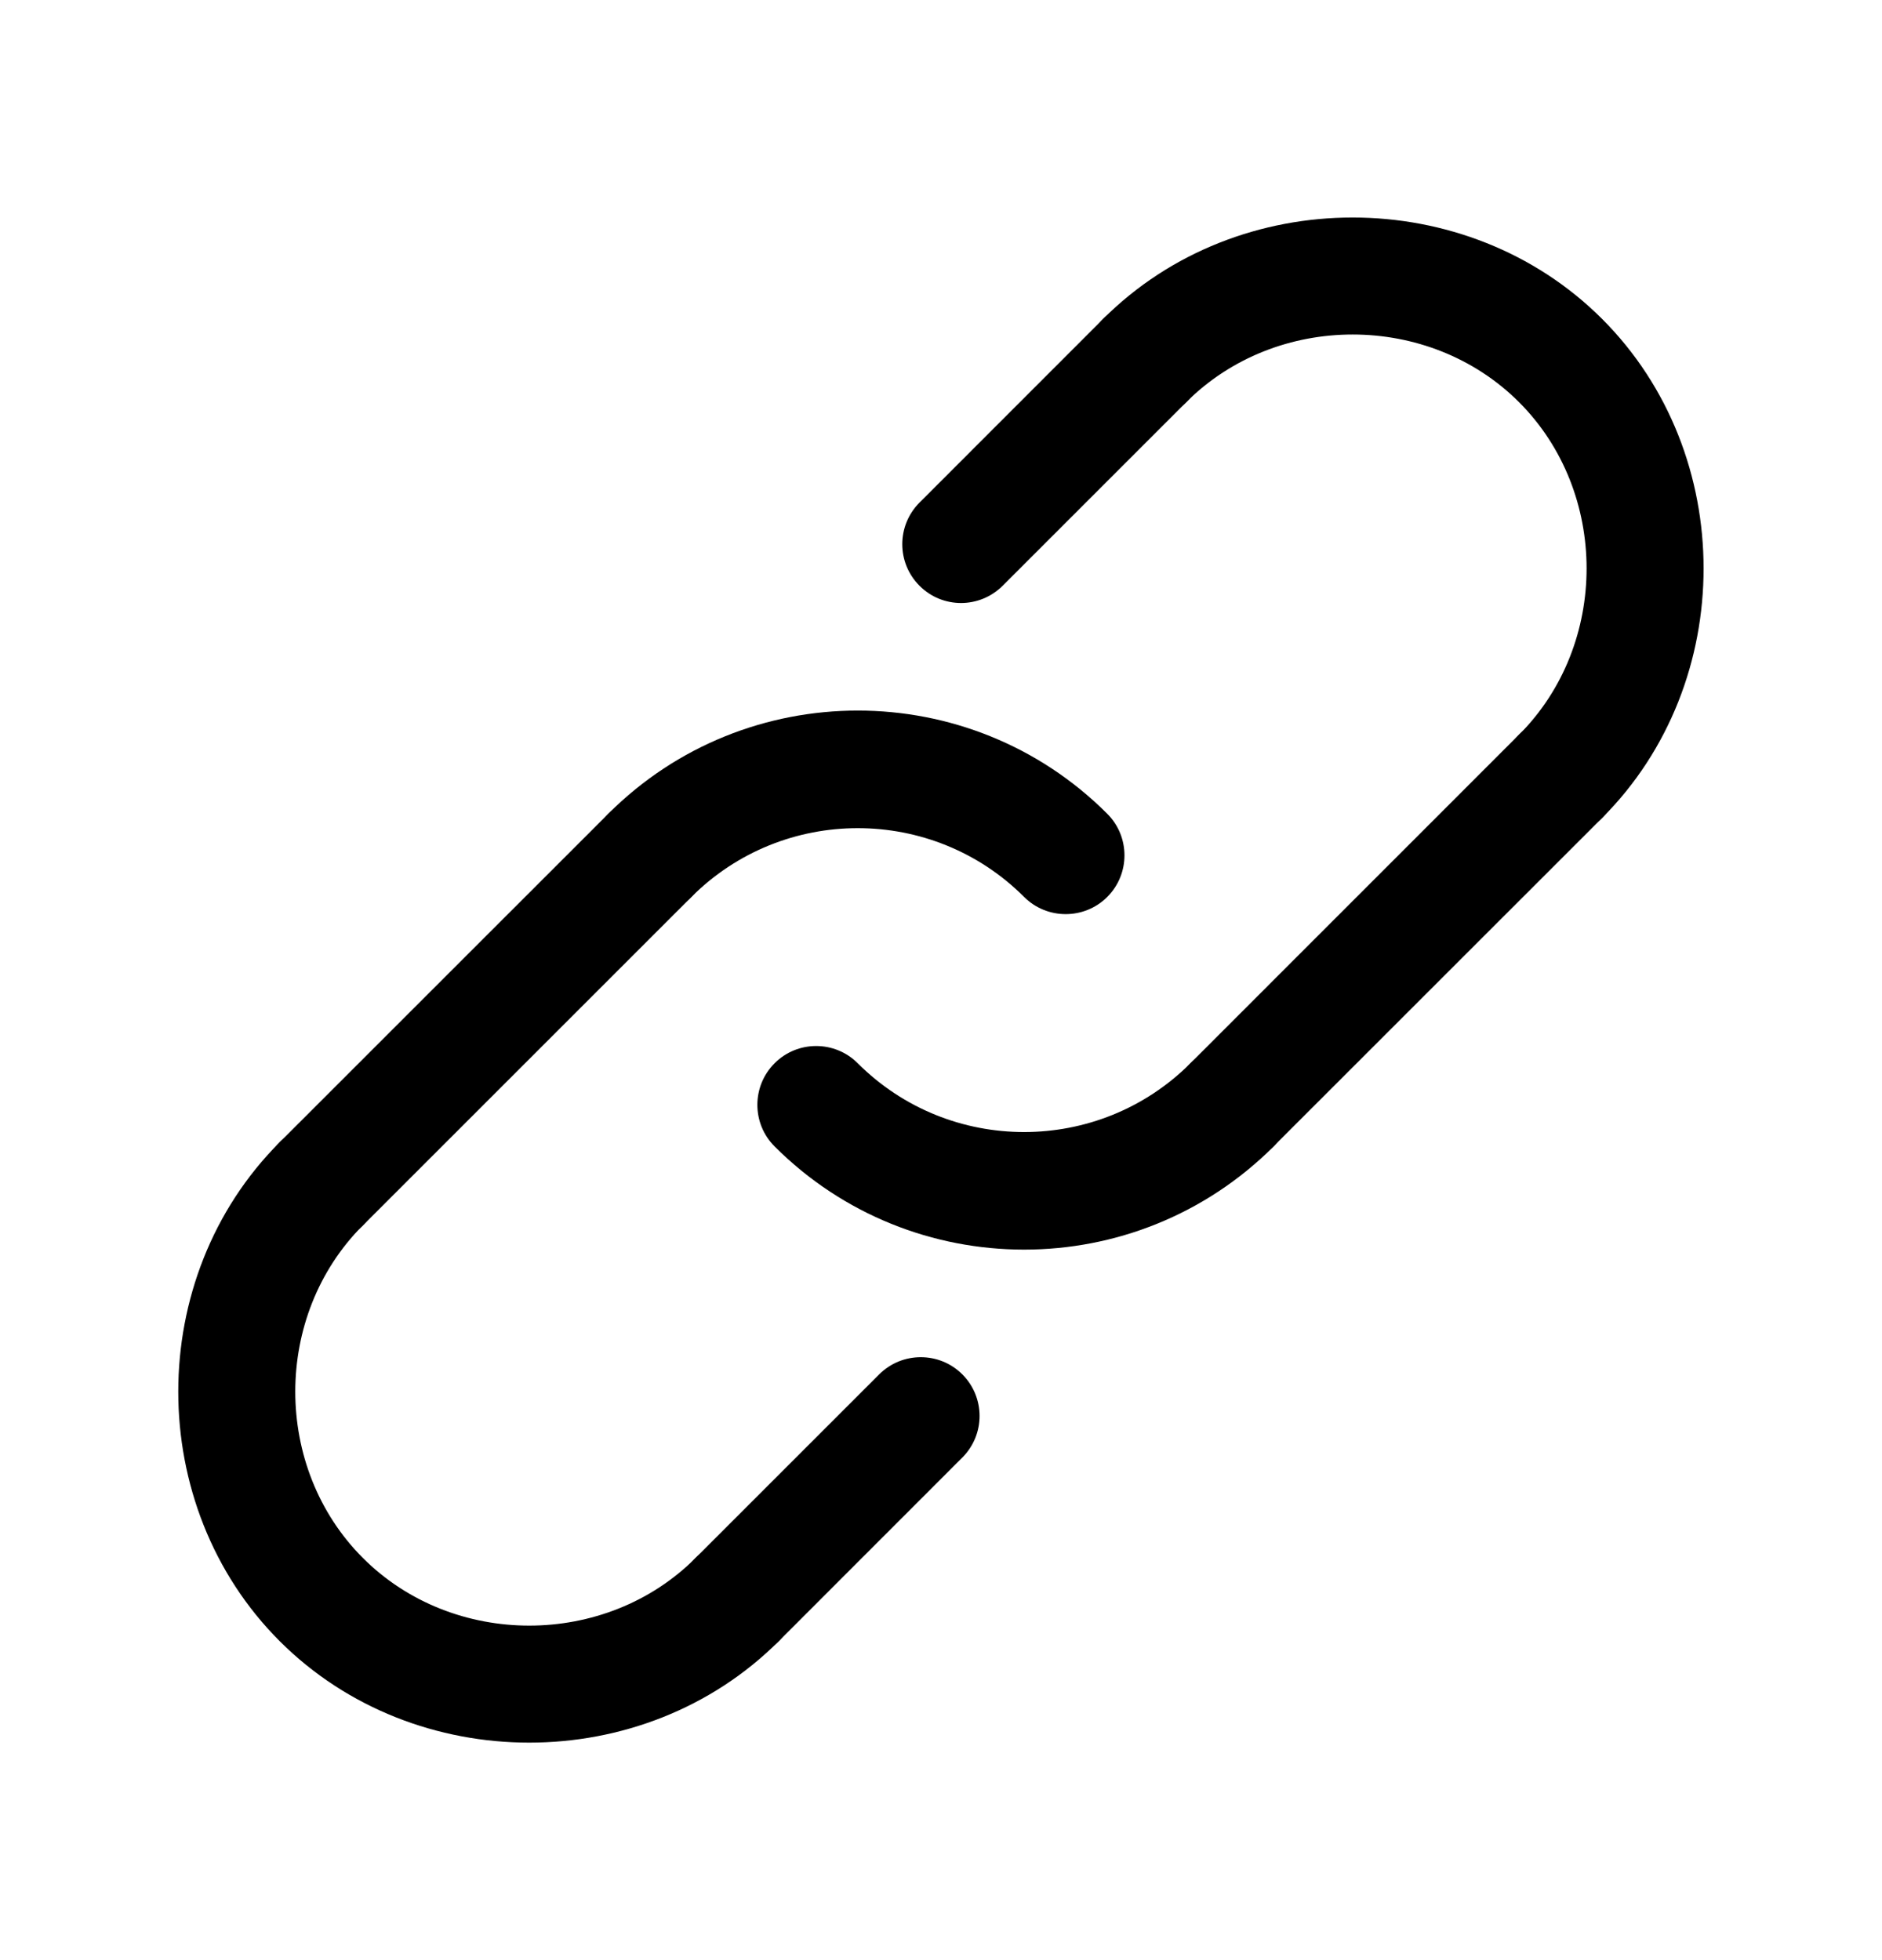
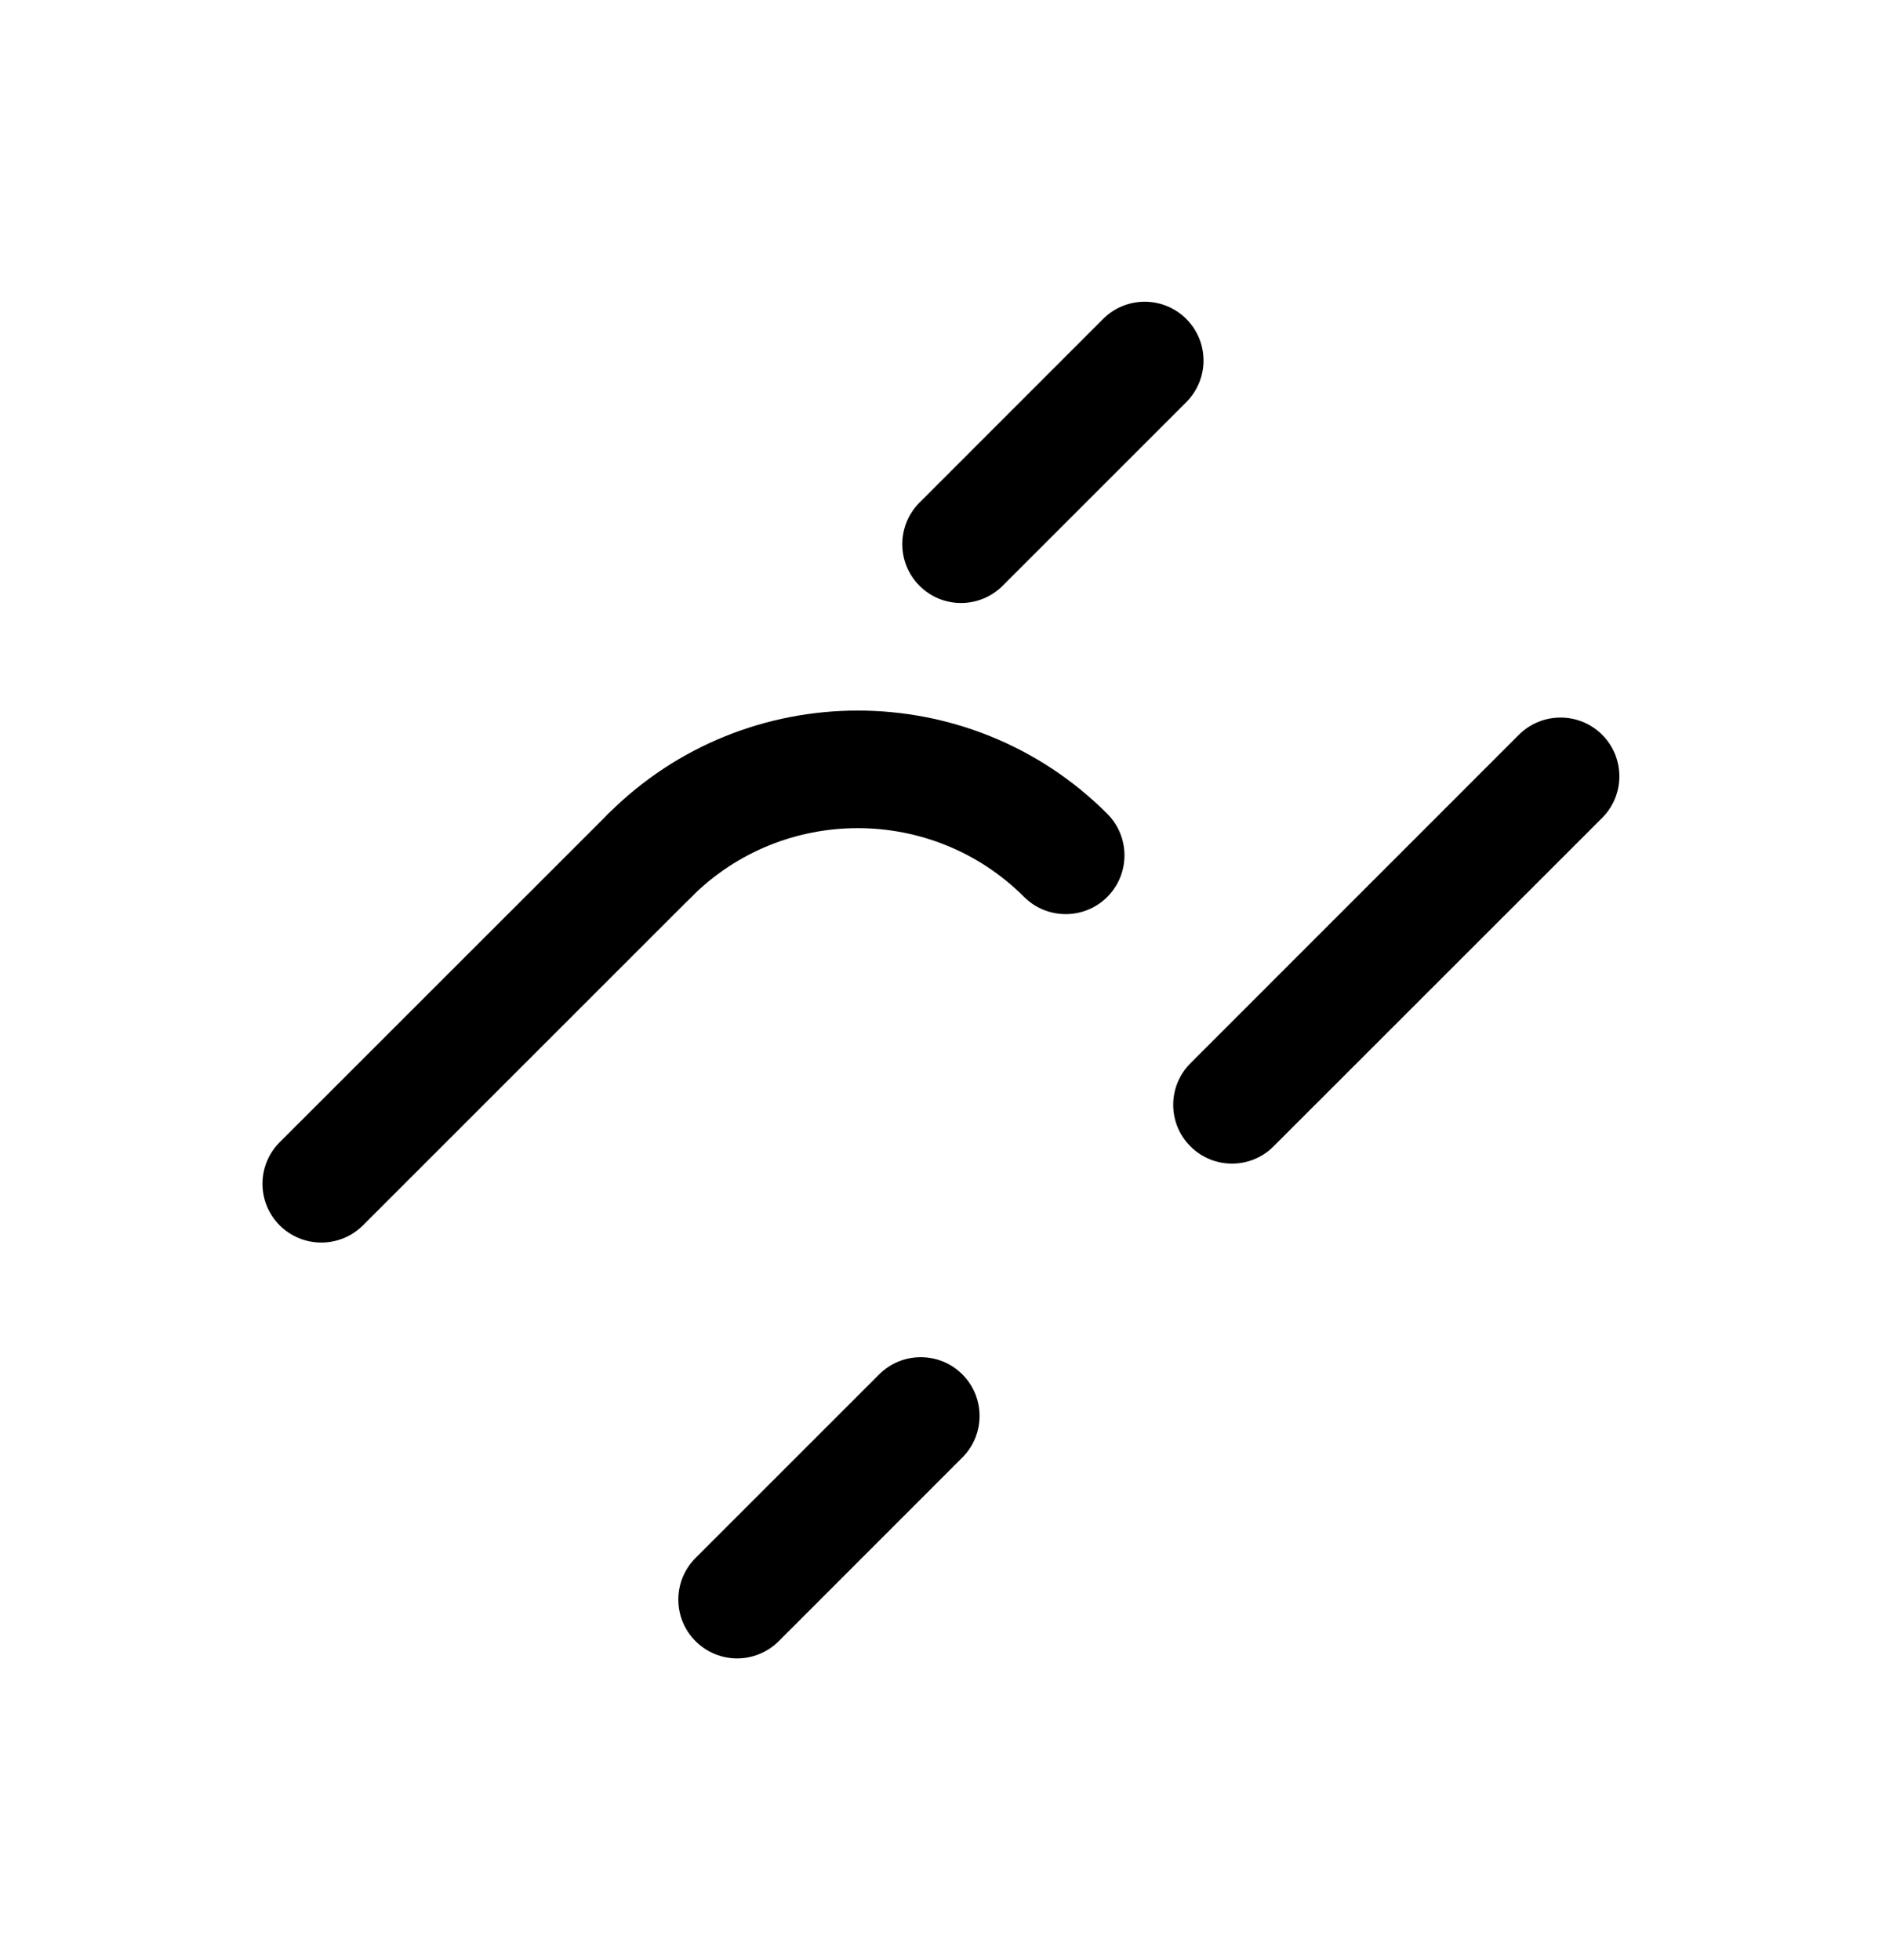
<svg xmlns="http://www.w3.org/2000/svg" width="24" height="25" viewBox="0 0 24 25" fill="none">
  <g id="fi_2985013">
    <g id="Group">
      <g id="ARC_176_">
        <g id="Group_2">
          <path id="Vector" d="M13.59 11.659C13.398 11.659 13.206 11.586 13.06 11.44C11.89 10.27 9.987 10.27 8.817 11.44C8.525 11.732 8.049 11.732 7.757 11.44C7.464 11.147 7.464 10.672 7.757 10.379C9.511 8.624 12.366 8.624 14.12 10.379C14.413 10.672 14.413 11.147 14.12 11.44C13.974 11.586 13.782 11.659 13.59 11.659Z" fill="black" />
        </g>
      </g>
      <g id="ARC_175_">
        <g id="Group_3">
-           <path id="Vector_2" d="M13.06 15.938C11.907 15.938 10.755 15.499 9.878 14.622C9.585 14.329 9.585 13.854 9.878 13.561C10.17 13.268 10.646 13.268 10.938 13.561C12.108 14.731 14.011 14.731 15.181 13.561C15.474 13.268 15.949 13.268 16.242 13.561C16.535 13.854 16.535 14.329 16.242 14.622C15.364 15.499 14.212 15.938 13.06 15.938Z" fill="black" />
-         </g>
+           </g>
      </g>
      <g id="LINE_273_">
        <g id="Group_4">
          <path id="Vector_3" d="M15.711 14.841C15.519 14.841 15.327 14.768 15.181 14.621C14.888 14.329 14.888 13.854 15.181 13.561L19.37 9.371C19.663 9.079 20.138 9.079 20.431 9.371C20.724 9.664 20.724 10.139 20.431 10.432L16.241 14.621C16.095 14.768 15.903 14.841 15.711 14.841Z" fill="black" />
        </g>
      </g>
      <g id="LINE_272_">
        <g id="Group_5">
          <path id="Vector_4" d="M9.4 21.152C9.208 21.152 9.016 21.078 8.87 20.932C8.577 20.639 8.577 20.164 8.87 19.871L11.212 17.529C11.504 17.237 11.98 17.237 12.272 17.529C12.565 17.822 12.565 18.297 12.272 18.59L9.931 20.932C9.784 21.078 9.592 21.152 9.4 21.152Z" fill="black" />
        </g>
      </g>
      <g id="LINE_271_">
        <g id="Group_6">
          <path id="Vector_5" d="M4.098 15.848C3.906 15.848 3.714 15.775 3.567 15.629C3.274 15.336 3.274 14.861 3.567 14.568L7.757 10.379C8.05 10.086 8.525 10.086 8.817 10.379C9.11 10.672 9.11 11.147 8.817 11.44L4.628 15.629C4.481 15.775 4.289 15.848 4.098 15.848Z" fill="black" />
        </g>
      </g>
      <g id="LINE_270_">
        <g id="Group_7">
          <path id="Vector_6" d="M12.256 7.691C12.064 7.691 11.872 7.618 11.726 7.471C11.433 7.178 11.433 6.704 11.726 6.41L14.067 4.068C14.36 3.775 14.835 3.775 15.128 4.068C15.421 4.361 15.421 4.836 15.128 5.129L12.786 7.471C12.64 7.617 12.447 7.691 12.256 7.691Z" fill="black" />
        </g>
      </g>
      <g id="ARC_174_">
        <g id="Group_8">
-           <path id="Vector_7" d="M6.749 22.226C5.589 22.226 4.429 21.794 3.567 20.932C1.842 19.207 1.842 16.293 3.567 14.568C3.86 14.275 4.335 14.275 4.628 14.568C4.921 14.861 4.921 15.335 4.628 15.628C3.478 16.778 3.478 18.721 4.628 19.871C5.777 21.021 7.721 21.021 8.87 19.871C9.163 19.578 9.638 19.578 9.931 19.871C10.224 20.164 10.224 20.639 9.931 20.932C9.069 21.794 7.909 22.226 6.749 22.226Z" fill="black" />
-         </g>
+           </g>
      </g>
      <g id="ARC_173_">
        <g id="Group_9">
-           <path id="Vector_8" d="M19.901 10.652C19.709 10.652 19.517 10.579 19.371 10.432C19.078 10.139 19.078 9.664 19.371 9.371C20.52 8.222 20.52 6.278 19.371 5.129C18.221 3.979 16.278 3.979 15.128 5.129C14.835 5.422 14.36 5.422 14.067 5.129C13.774 4.836 13.774 4.361 14.067 4.068C15.792 2.343 18.706 2.343 20.431 4.068C22.156 5.793 22.156 8.707 20.431 10.432C20.285 10.579 20.093 10.652 19.901 10.652Z" fill="black" />
-         </g>
+           </g>
      </g>
    </g>
  </g>
</svg>